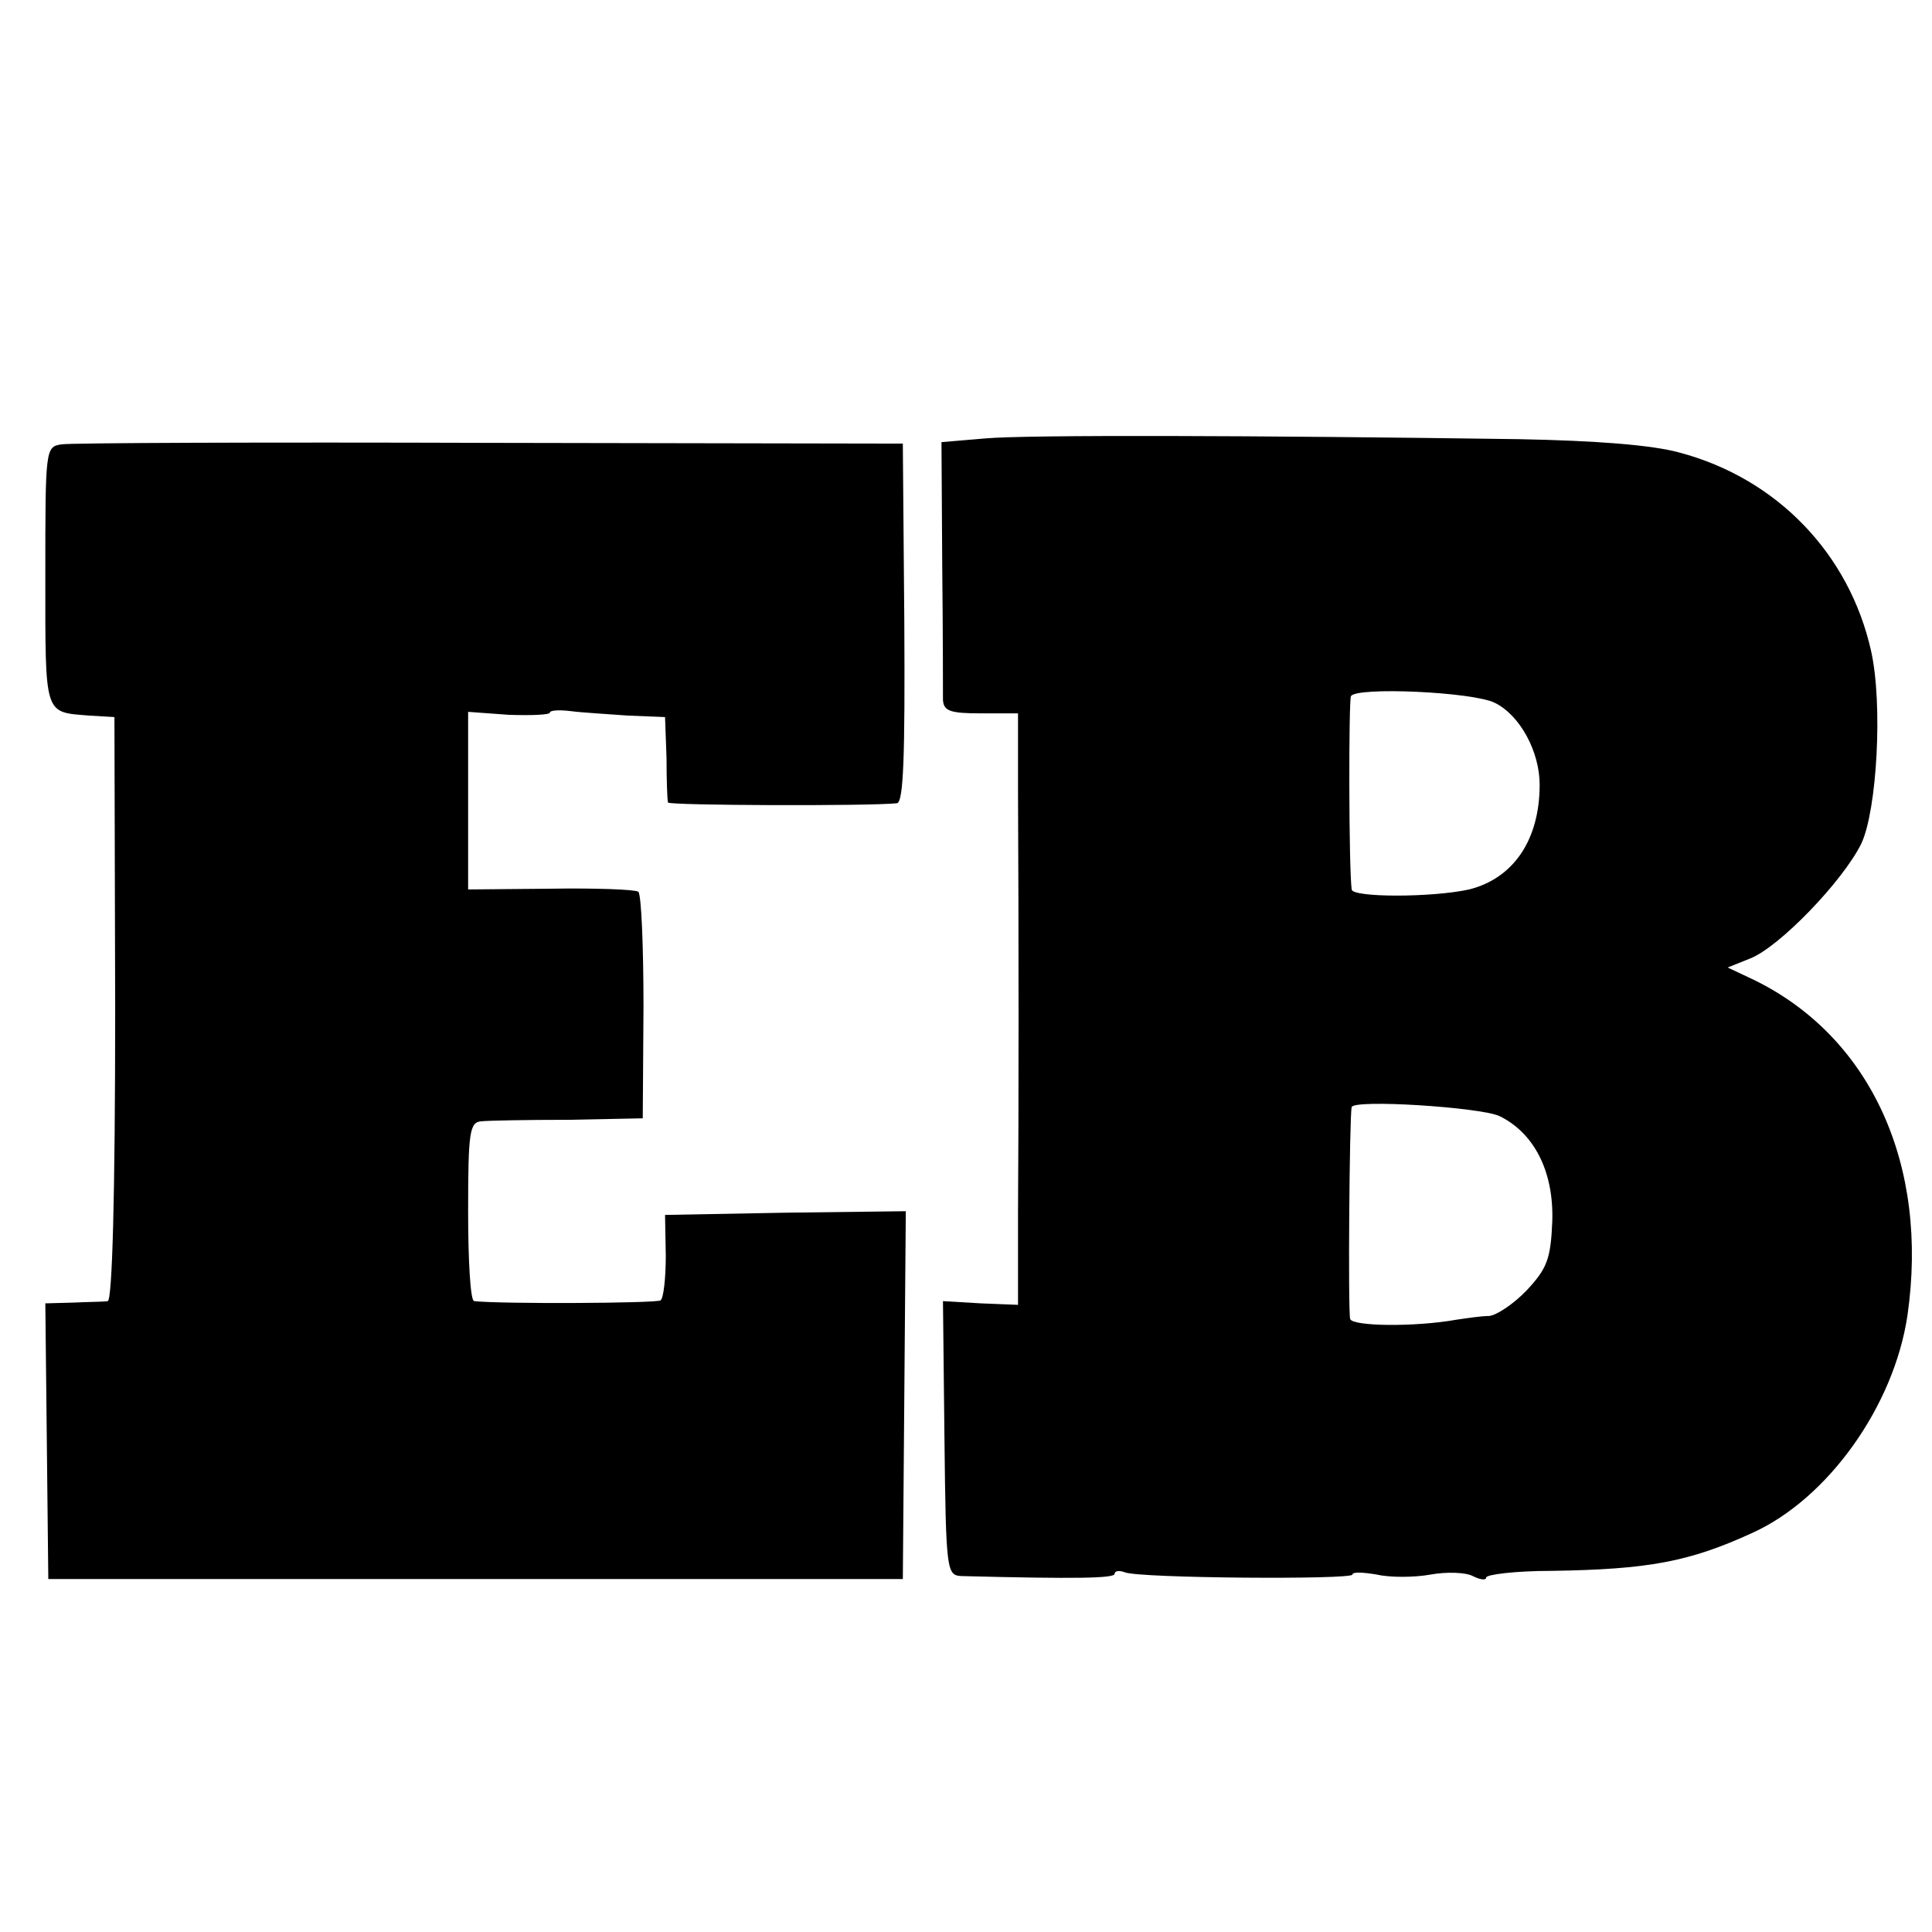
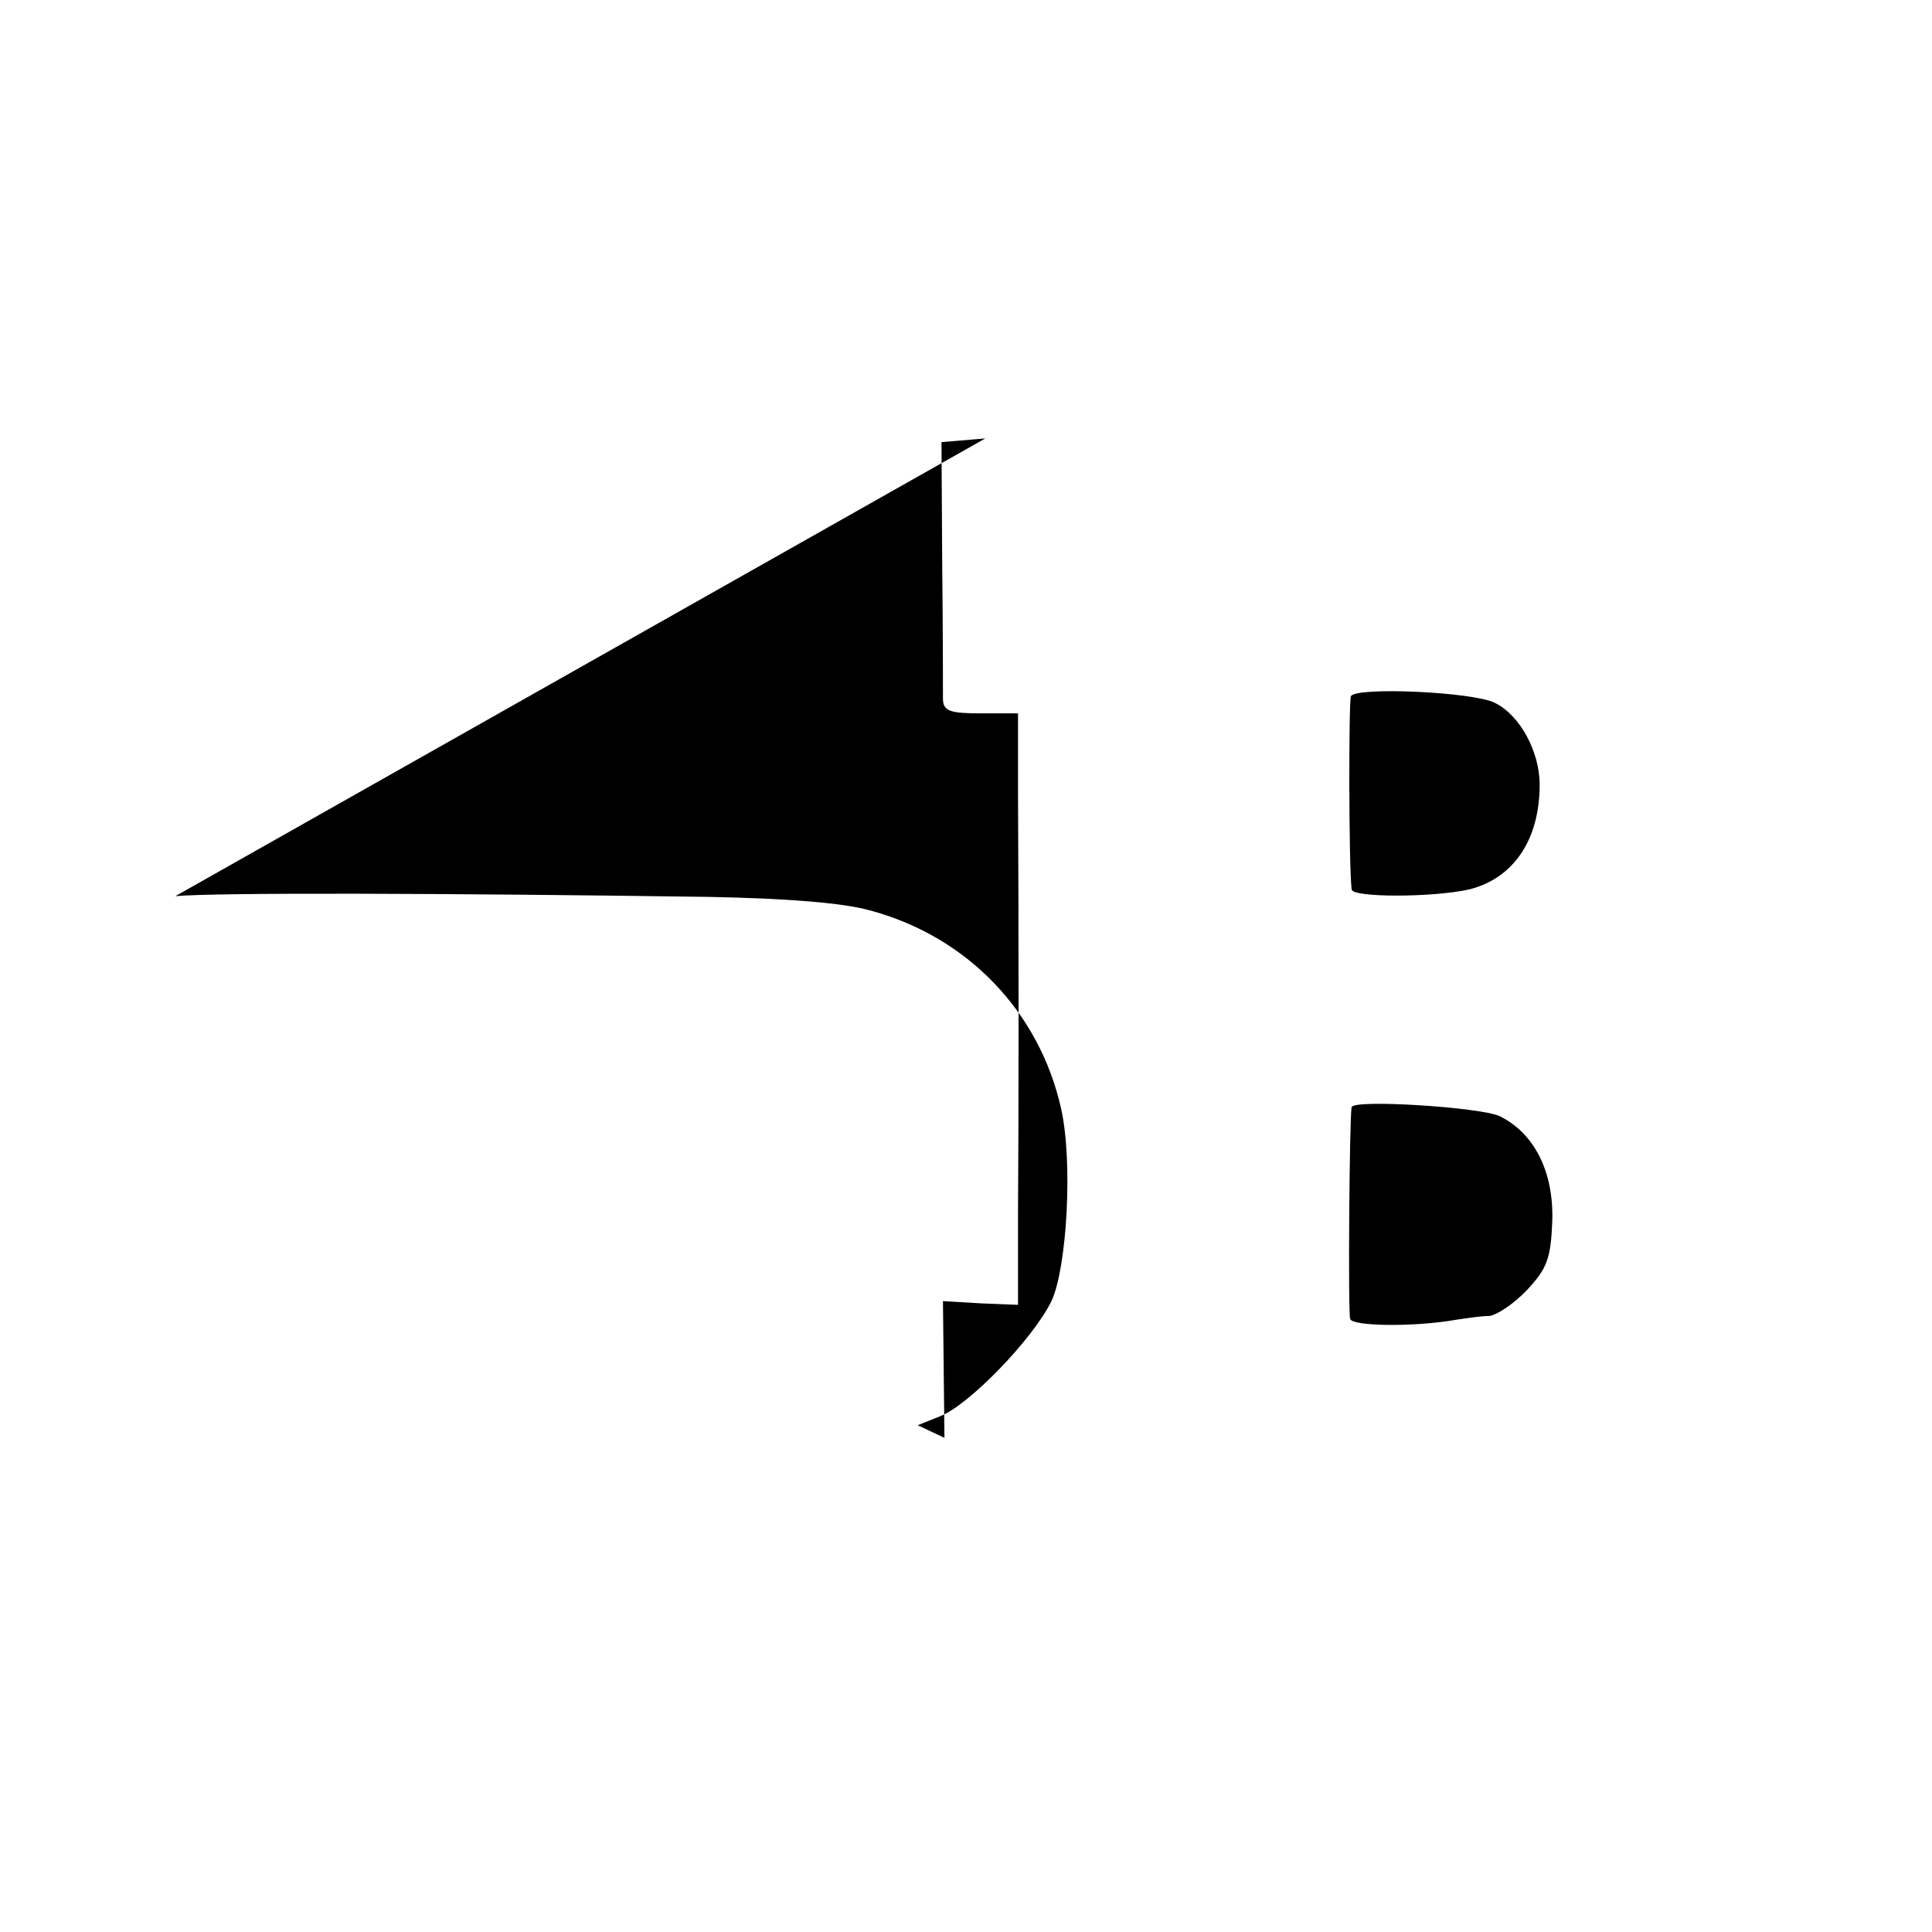
<svg xmlns="http://www.w3.org/2000/svg" version="1.0" width="260pt" height="260pt" viewBox="0 0 260 260" preserveAspectRatio="xMidYMid meet">
  <g transform="translate(0,260) scale(0.1,-0.1)" fill="#000000" stroke="none">
-     <path d="M1326 2010 l-59 -5 1 -165 c1 -91 1 -173 1 -182 1 -15 10 -18 51 -18 l50 0 0 -107 c1 -185 1 -433 0 -564 l0 -125 -50 2 -51 3 2 -184 c2 -180 3 -185 23 -186 155 -4 206 -3 206 3 0 4 6 5 14 2 20 -8 306 -10 306 -3 0 4 15 3 33 0 17 -4 50 -4 72 0 22 4 48 3 57 -2 10 -5 18 -6 18 -2 0 4 39 9 88 9 130 2 185 12 270 51 102 46 191 171 209 293 29 202 -49 374 -206 451 l-36 17 30 12 c39 15 125 104 150 155 21 45 29 188 13 259 -29 130 -126 232 -258 267 -36 10 -111 16 -216 18 -356 5 -662 6 -718 1z m686 -356 c34 -17 60 -66 60 -110 0 -74 -35 -126 -95 -141 -50 -11 -157 -11 -158 0 -4 33 -4 253 -1 260 6 13 165 6 194 -9z m6 -556 c47 -23 73 -75 71 -141 -2 -51 -7 -64 -34 -93 -18 -19 -41 -34 -51 -35 -11 0 -30 -3 -44 -5 -56 -10 -140 -9 -143 1 -3 9 -1 272 2 285 2 11 173 0 199 -12z" />
-     <path d="M83 2002 c-22 -3 -22 -6 -22 -178 0 -189 -2 -182 59 -187 l34 -2 1 -393 c0 -254 -4 -392 -10 -393 -5 -1 -27 -1 -47 -2 l-37 -1 2 -185 2 -186 575 0 575 0 2 248 2 247 -162 -2 -162 -3 1 -55 c0 -30 -3 -57 -7 -60 -6 -4 -216 -5 -251 -1 -5 1 -8 55 -8 121 0 107 2 120 18 121 9 1 62 2 117 2 l100 2 1 150 c0 83 -3 152 -7 155 -5 3 -58 5 -119 4 l-110 -1 0 120 0 119 55 -4 c30 -1 55 0 55 3 0 3 12 4 28 2 15 -2 50 -4 77 -6 l50 -2 2 -55 c0 -30 1 -57 2 -60 1 -4 269 -5 308 -1 9 1 11 63 10 243 l-2 241 -555 1 c-305 1 -565 0 -577 -2z" />
+     <path d="M1326 2010 l-59 -5 1 -165 c1 -91 1 -173 1 -182 1 -15 10 -18 51 -18 l50 0 0 -107 c1 -185 1 -433 0 -564 l0 -125 -50 2 -51 3 2 -184 l-36 17 30 12 c39 15 125 104 150 155 21 45 29 188 13 259 -29 130 -126 232 -258 267 -36 10 -111 16 -216 18 -356 5 -662 6 -718 1z m686 -356 c34 -17 60 -66 60 -110 0 -74 -35 -126 -95 -141 -50 -11 -157 -11 -158 0 -4 33 -4 253 -1 260 6 13 165 6 194 -9z m6 -556 c47 -23 73 -75 71 -141 -2 -51 -7 -64 -34 -93 -18 -19 -41 -34 -51 -35 -11 0 -30 -3 -44 -5 -56 -10 -140 -9 -143 1 -3 9 -1 272 2 285 2 11 173 0 199 -12z" />
  </g>
</svg>